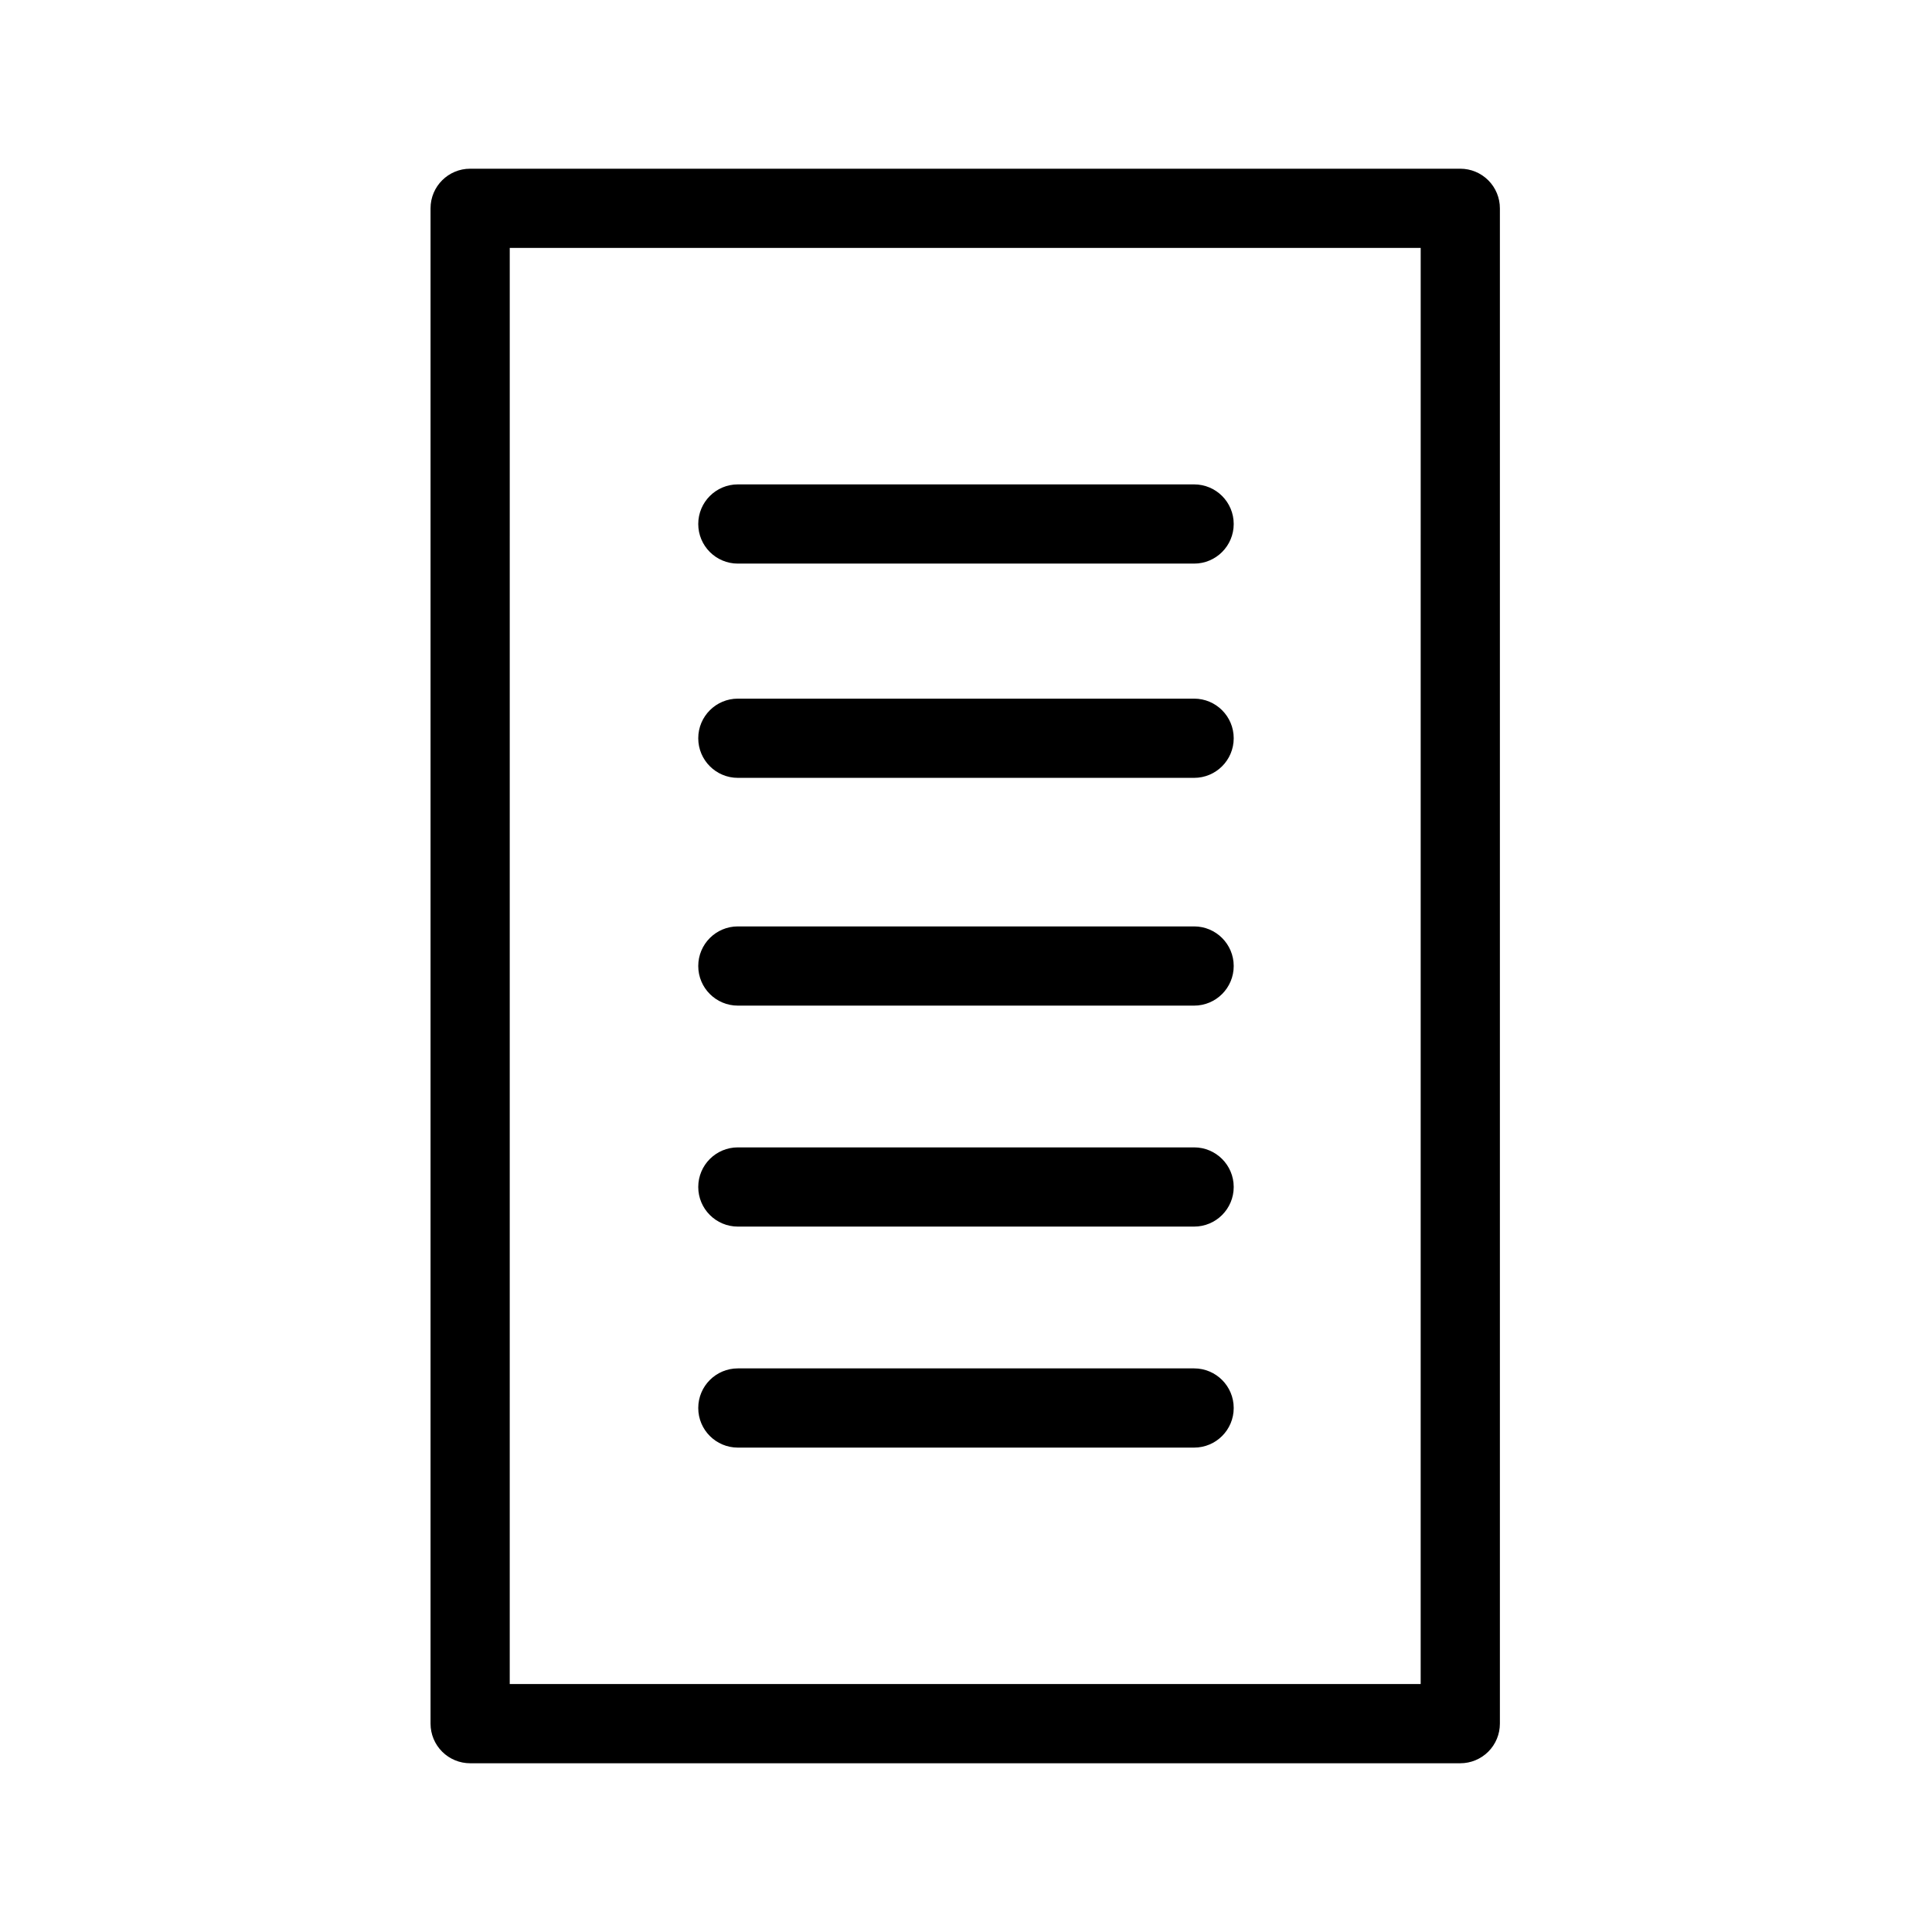
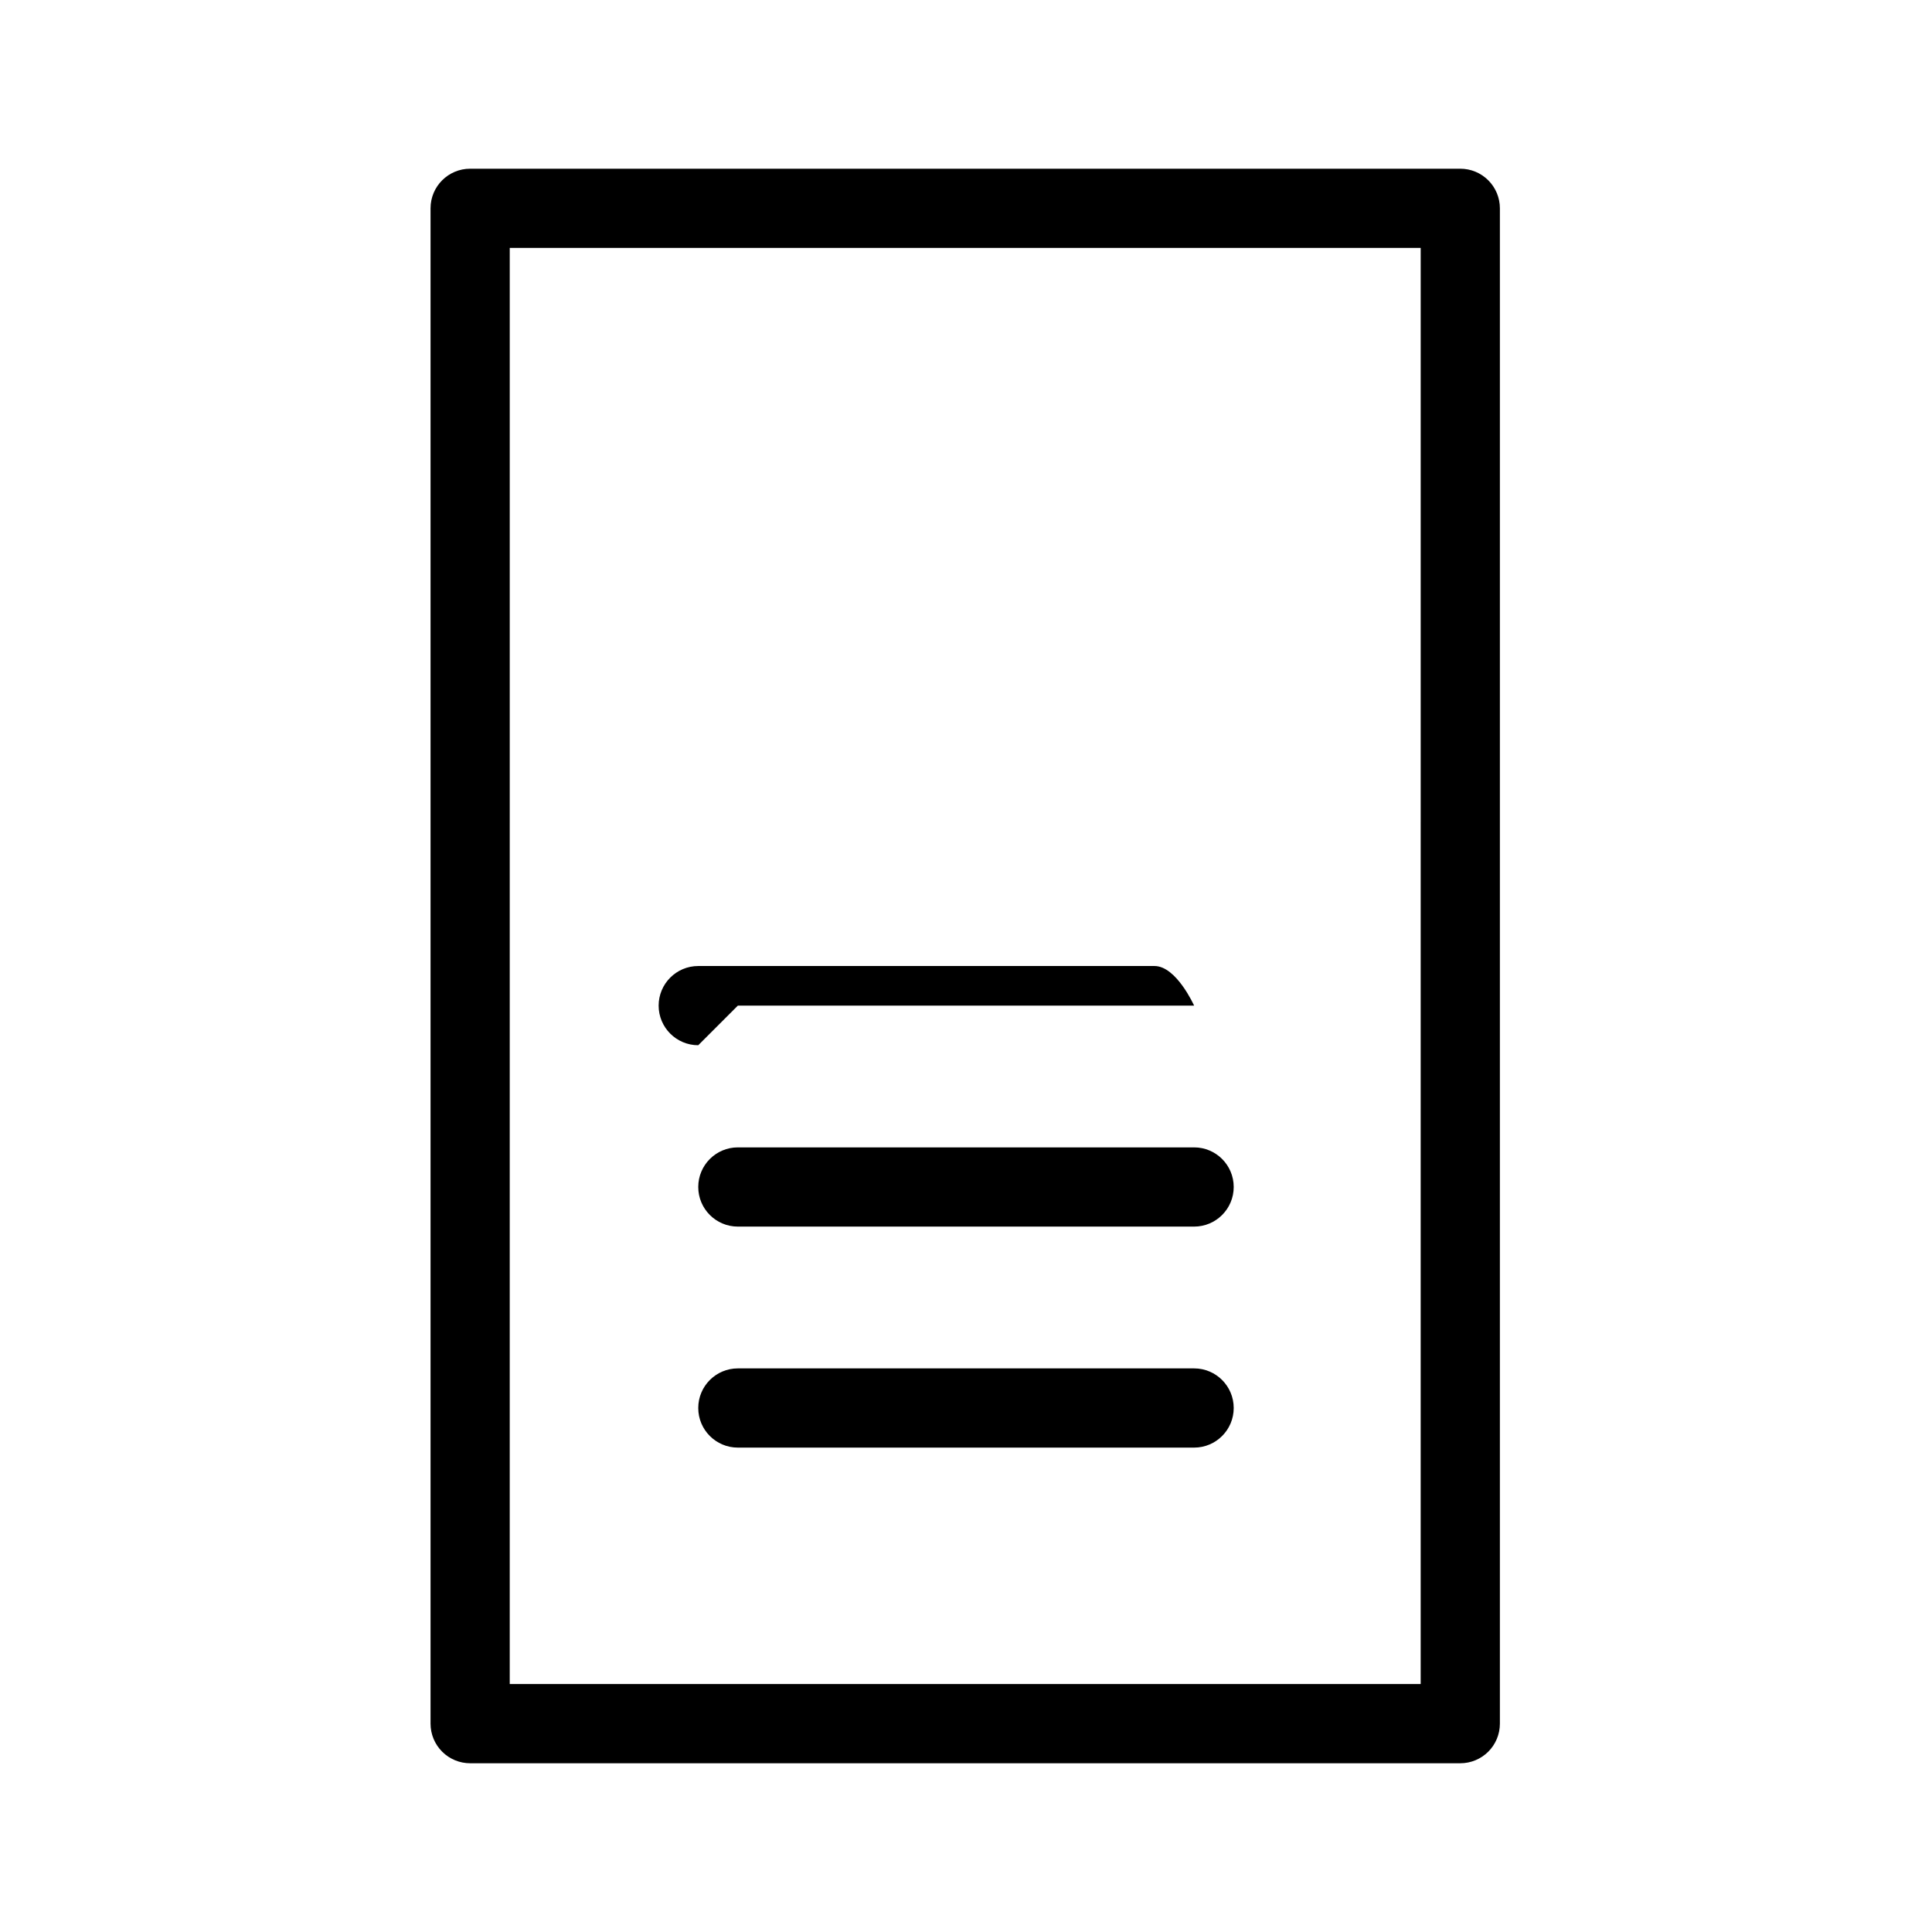
<svg xmlns="http://www.w3.org/2000/svg" fill="#000000" width="800px" height="800px" version="1.1" viewBox="144 144 512 512">
  <g>
    <path d="m530.99 188.71h-262.4 0.004c-5.797 0-10.496 4.699-10.496 10.496v401.58c0 2.781 1.105 5.453 3.074 7.422s4.637 3.074 7.422 3.074h262.4-0.004c2.785 0 5.453-1.105 7.422-3.074s3.074-4.641 3.074-7.422v-401.58c0-2.785-1.105-5.453-3.074-7.422s-4.637-3.074-7.422-3.074zm-10.496 401.58h-241.41l0.004-380.59h241.41z" />
-     <path d="m339.54 293.36h120.91c5.797 0 10.496-4.699 10.496-10.496s-4.699-10.496-10.496-10.496h-120.91c-5.797 0-10.496 4.699-10.496 10.496s4.699 10.496 10.496 10.496z" />
-     <path d="m339.54 350.14h120.91c5.797 0 10.496-4.699 10.496-10.496s-4.699-10.496-10.496-10.496h-120.91c-5.797 0-10.496 4.699-10.496 10.496s4.699 10.496 10.496 10.496z" />
    <path d="m339.54 469.06h120.91c5.797 0 10.496-4.699 10.496-10.496s-4.699-10.496-10.496-10.496h-120.91c-5.797 0-10.496 4.699-10.496 10.496s4.699 10.496 10.496 10.496z" />
-     <path d="m339.54 410.5h120.91c5.797 0 10.496-4.699 10.496-10.496s-4.699-10.496-10.496-10.496h-120.91c-5.797 0-10.496 4.699-10.496 10.496s4.699 10.496 10.496 10.496z" />
+     <path d="m339.54 410.5h120.91s-4.699-10.496-10.496-10.496h-120.91c-5.797 0-10.496 4.699-10.496 10.496s4.699 10.496 10.496 10.496z" />
    <path d="m339.54 527.63h120.91c5.797 0 10.496-4.699 10.496-10.496 0-5.797-4.699-10.496-10.496-10.496h-120.91c-5.797 0-10.496 4.699-10.496 10.496 0 5.797 4.699 10.496 10.496 10.496z" />
  </g>
</svg>